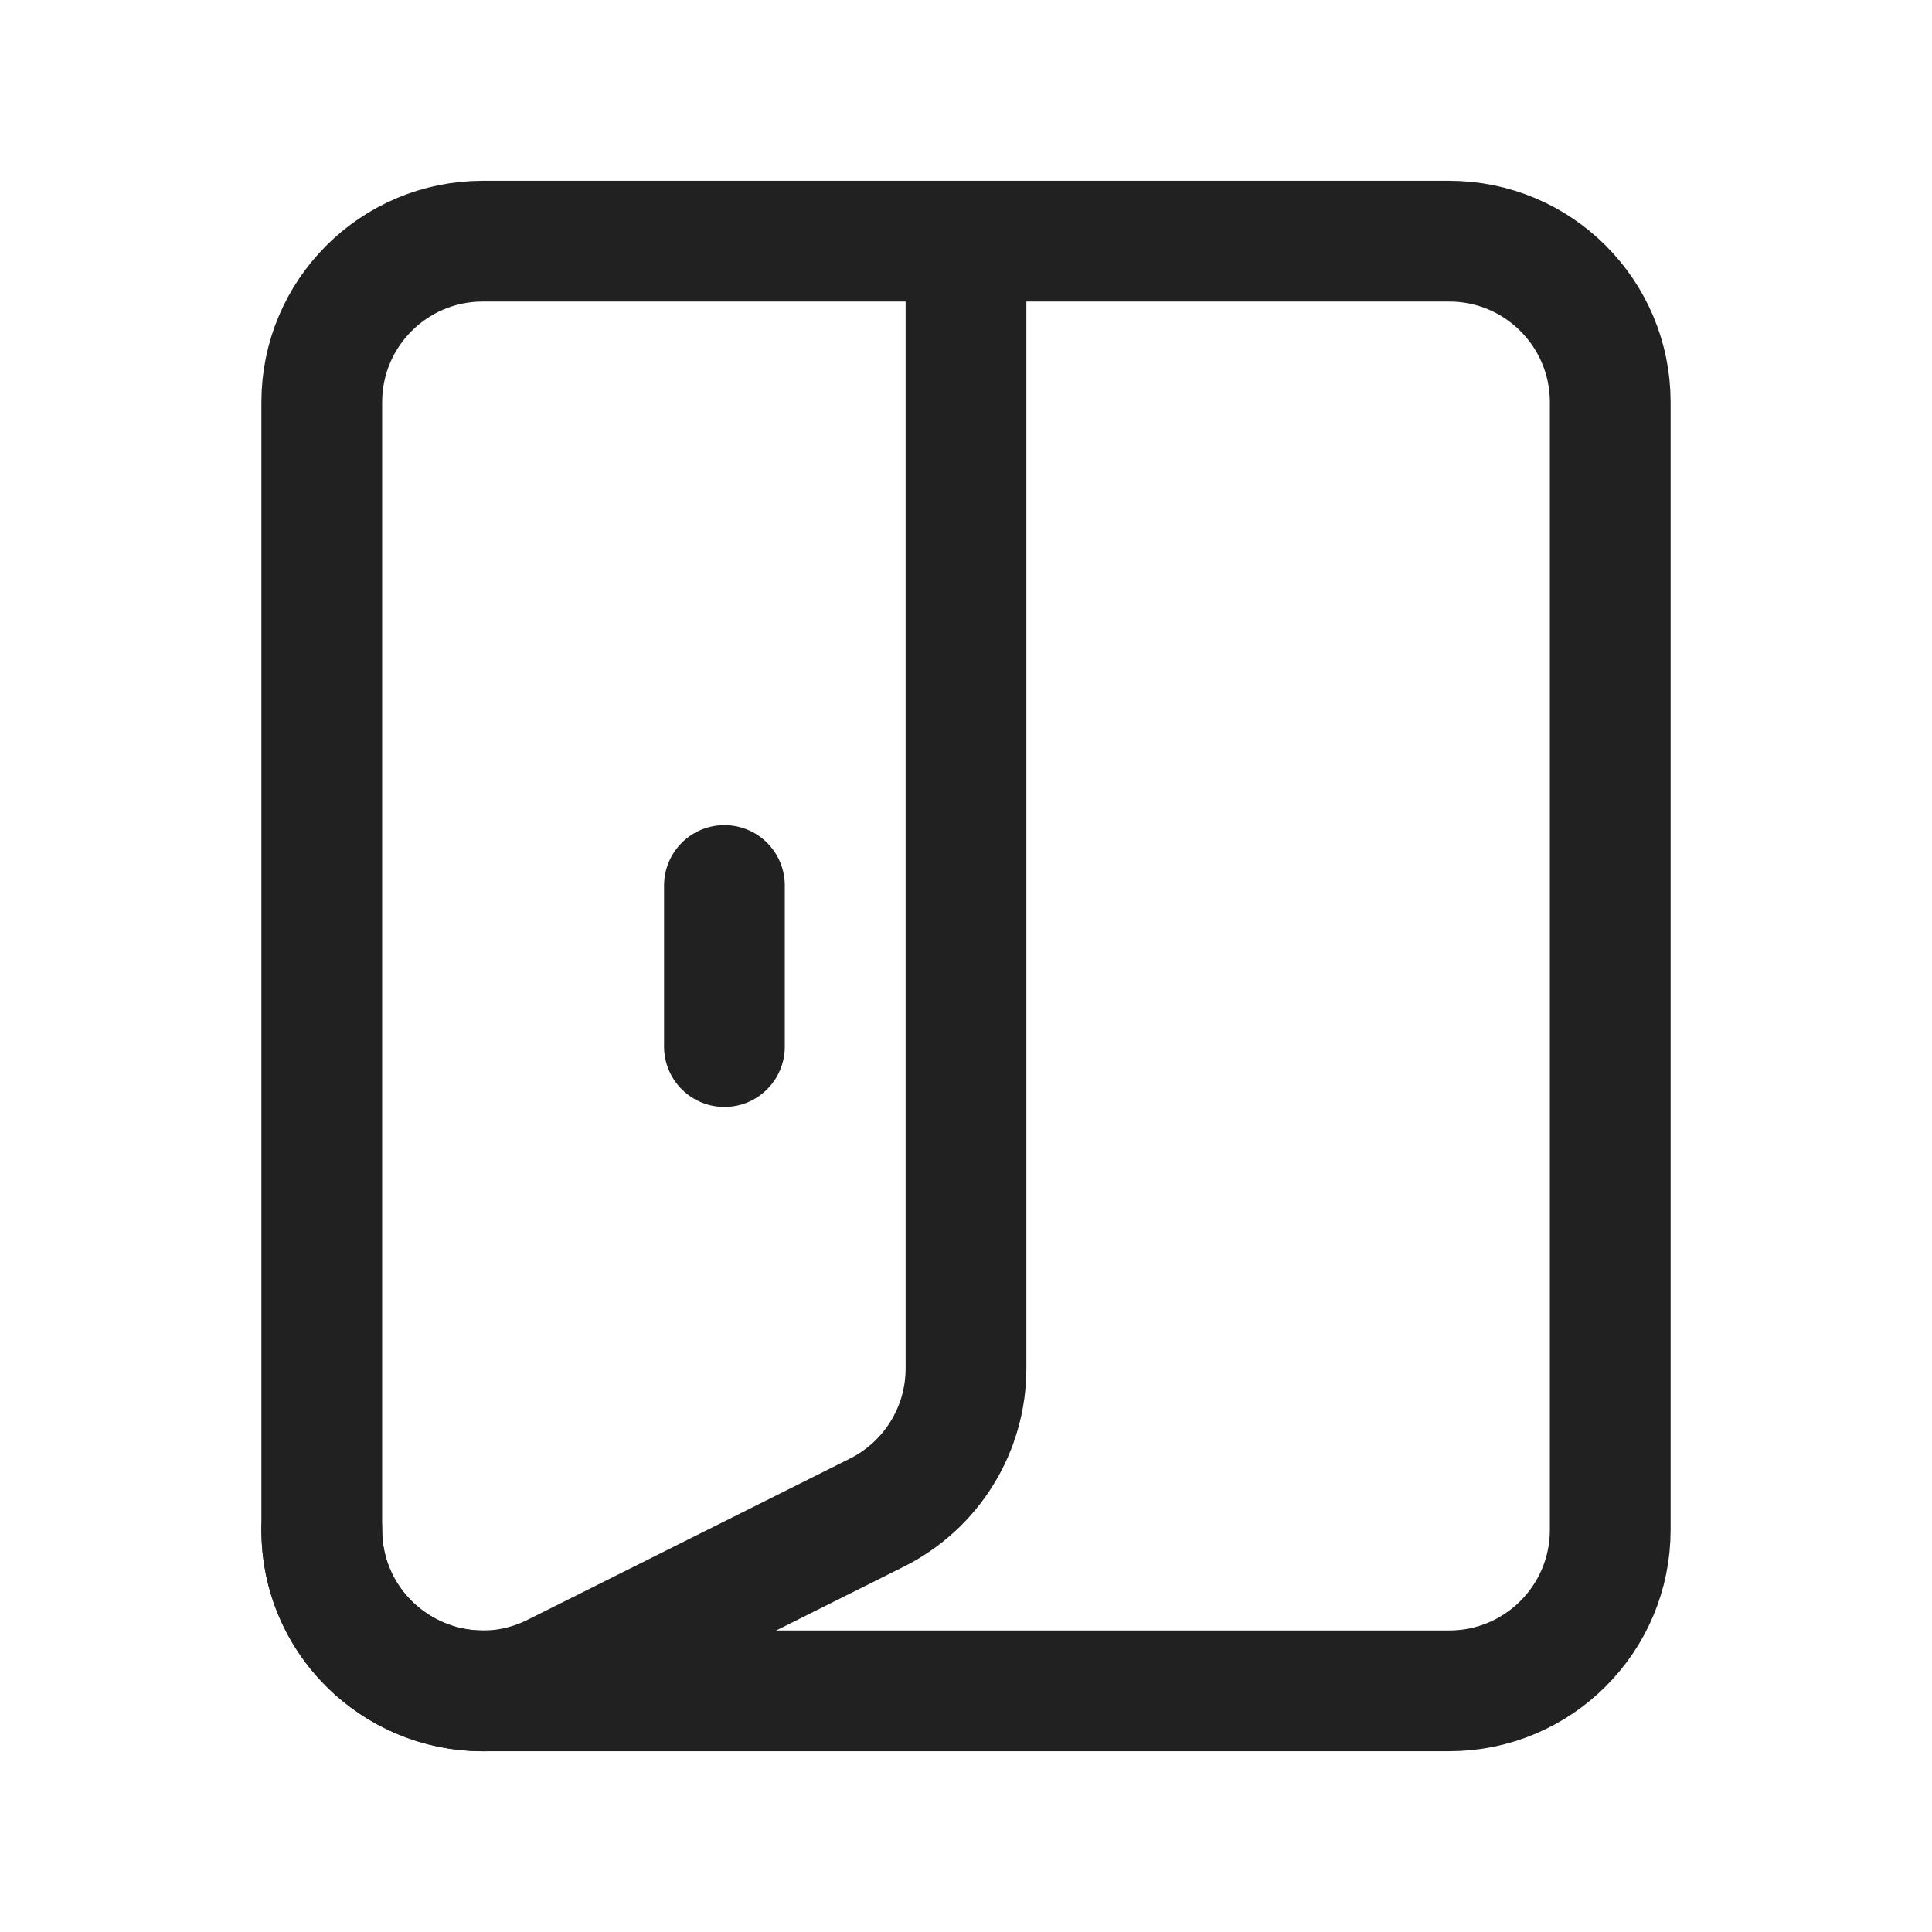
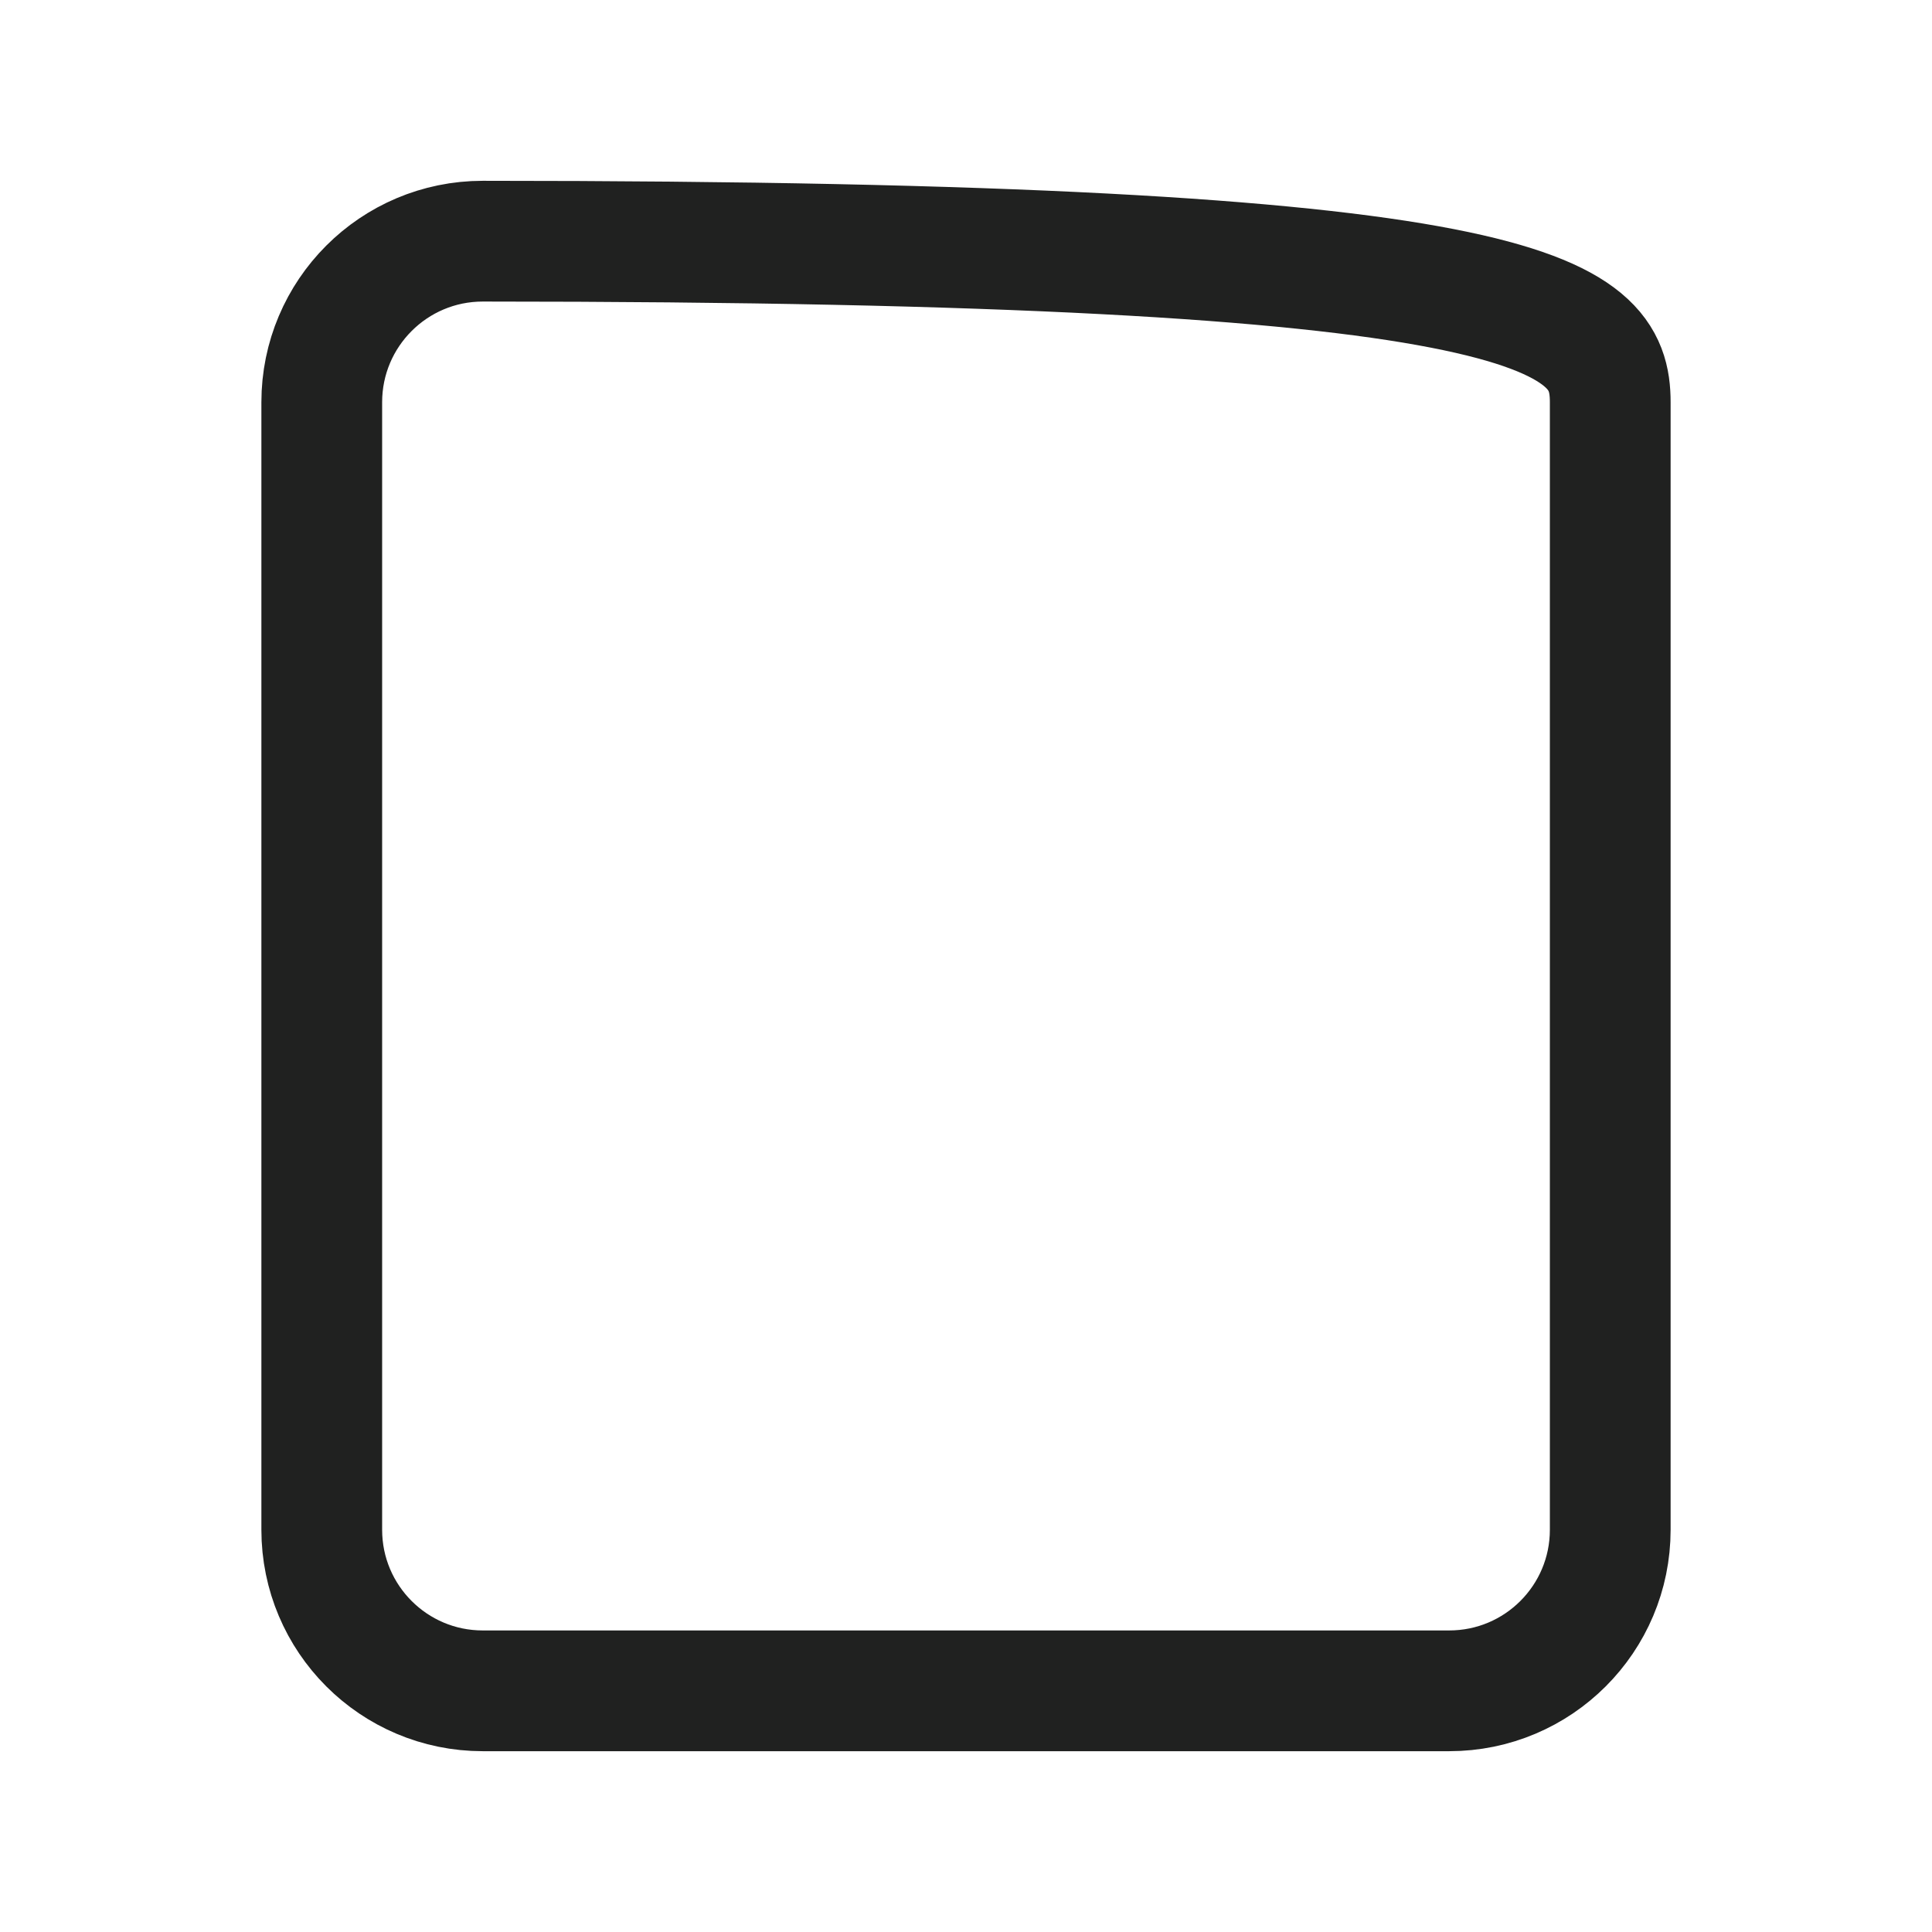
<svg xmlns="http://www.w3.org/2000/svg" width="24" height="24" viewBox="0 0 24 24" fill="none">
-   <path fill-rule="evenodd" clip-rule="evenodd" d="M5.997 2.996H18.002C19.108 2.996 20.003 3.892 20.003 4.997V19.003C20.003 20.108 19.108 21.004 18.002 21.004H5.997C4.892 21.004 3.997 20.108 3.997 19.003V4.997C3.997 3.892 4.892 2.996 5.997 2.996Z" stroke="#202120" stroke-width="1.5" stroke-linecap="round" stroke-linejoin="round" />
-   <path d="M8.999 11V13.001" stroke="#202120" stroke-width="1.5" stroke-linecap="round" stroke-linejoin="round" />
-   <path d="M3.997 19.001C3.997 20.489 5.562 21.456 6.892 20.791L10.893 18.79C11.572 18.45 12 17.758 12 16.999V2.996" stroke="#202120" stroke-width="1.5" stroke-linecap="round" stroke-linejoin="round" />
+   <path fill-rule="evenodd" clip-rule="evenodd" d="M5.997 2.996C19.108 2.996 20.003 3.892 20.003 4.997V19.003C20.003 20.108 19.108 21.004 18.002 21.004H5.997C4.892 21.004 3.997 20.108 3.997 19.003V4.997C3.997 3.892 4.892 2.996 5.997 2.996Z" stroke="#202120" stroke-width="1.5" stroke-linecap="round" stroke-linejoin="round" />
</svg>